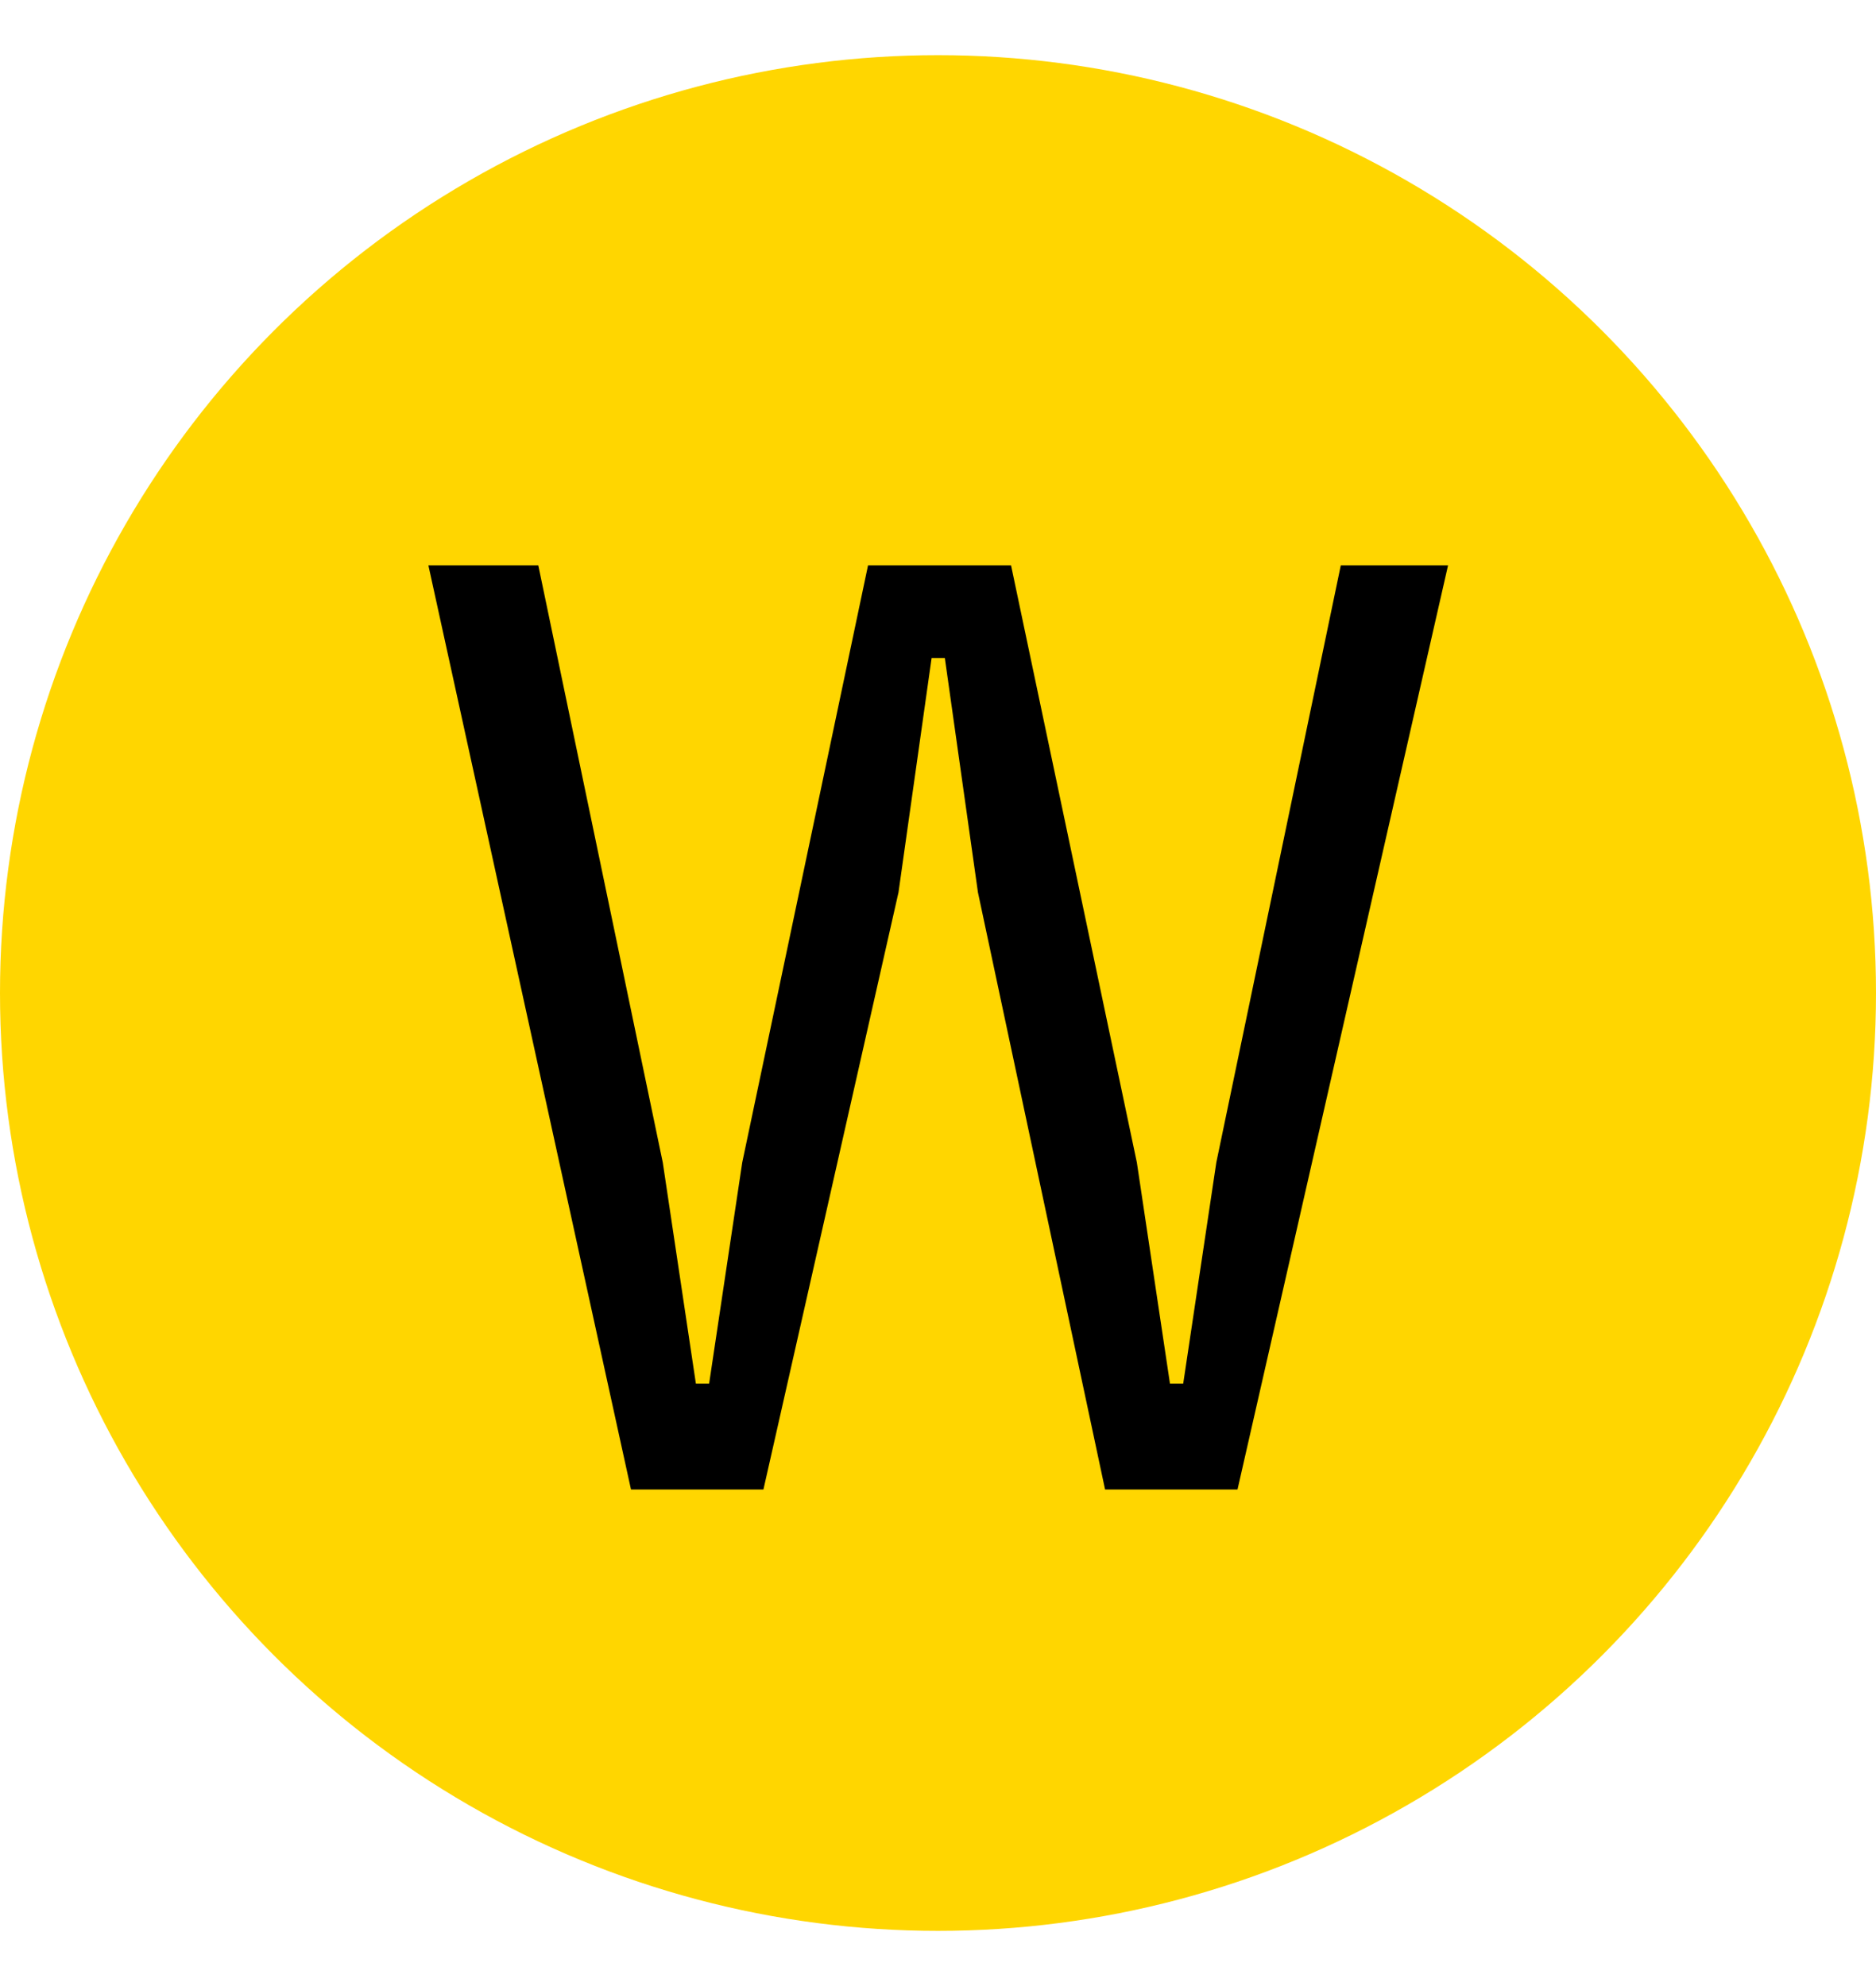
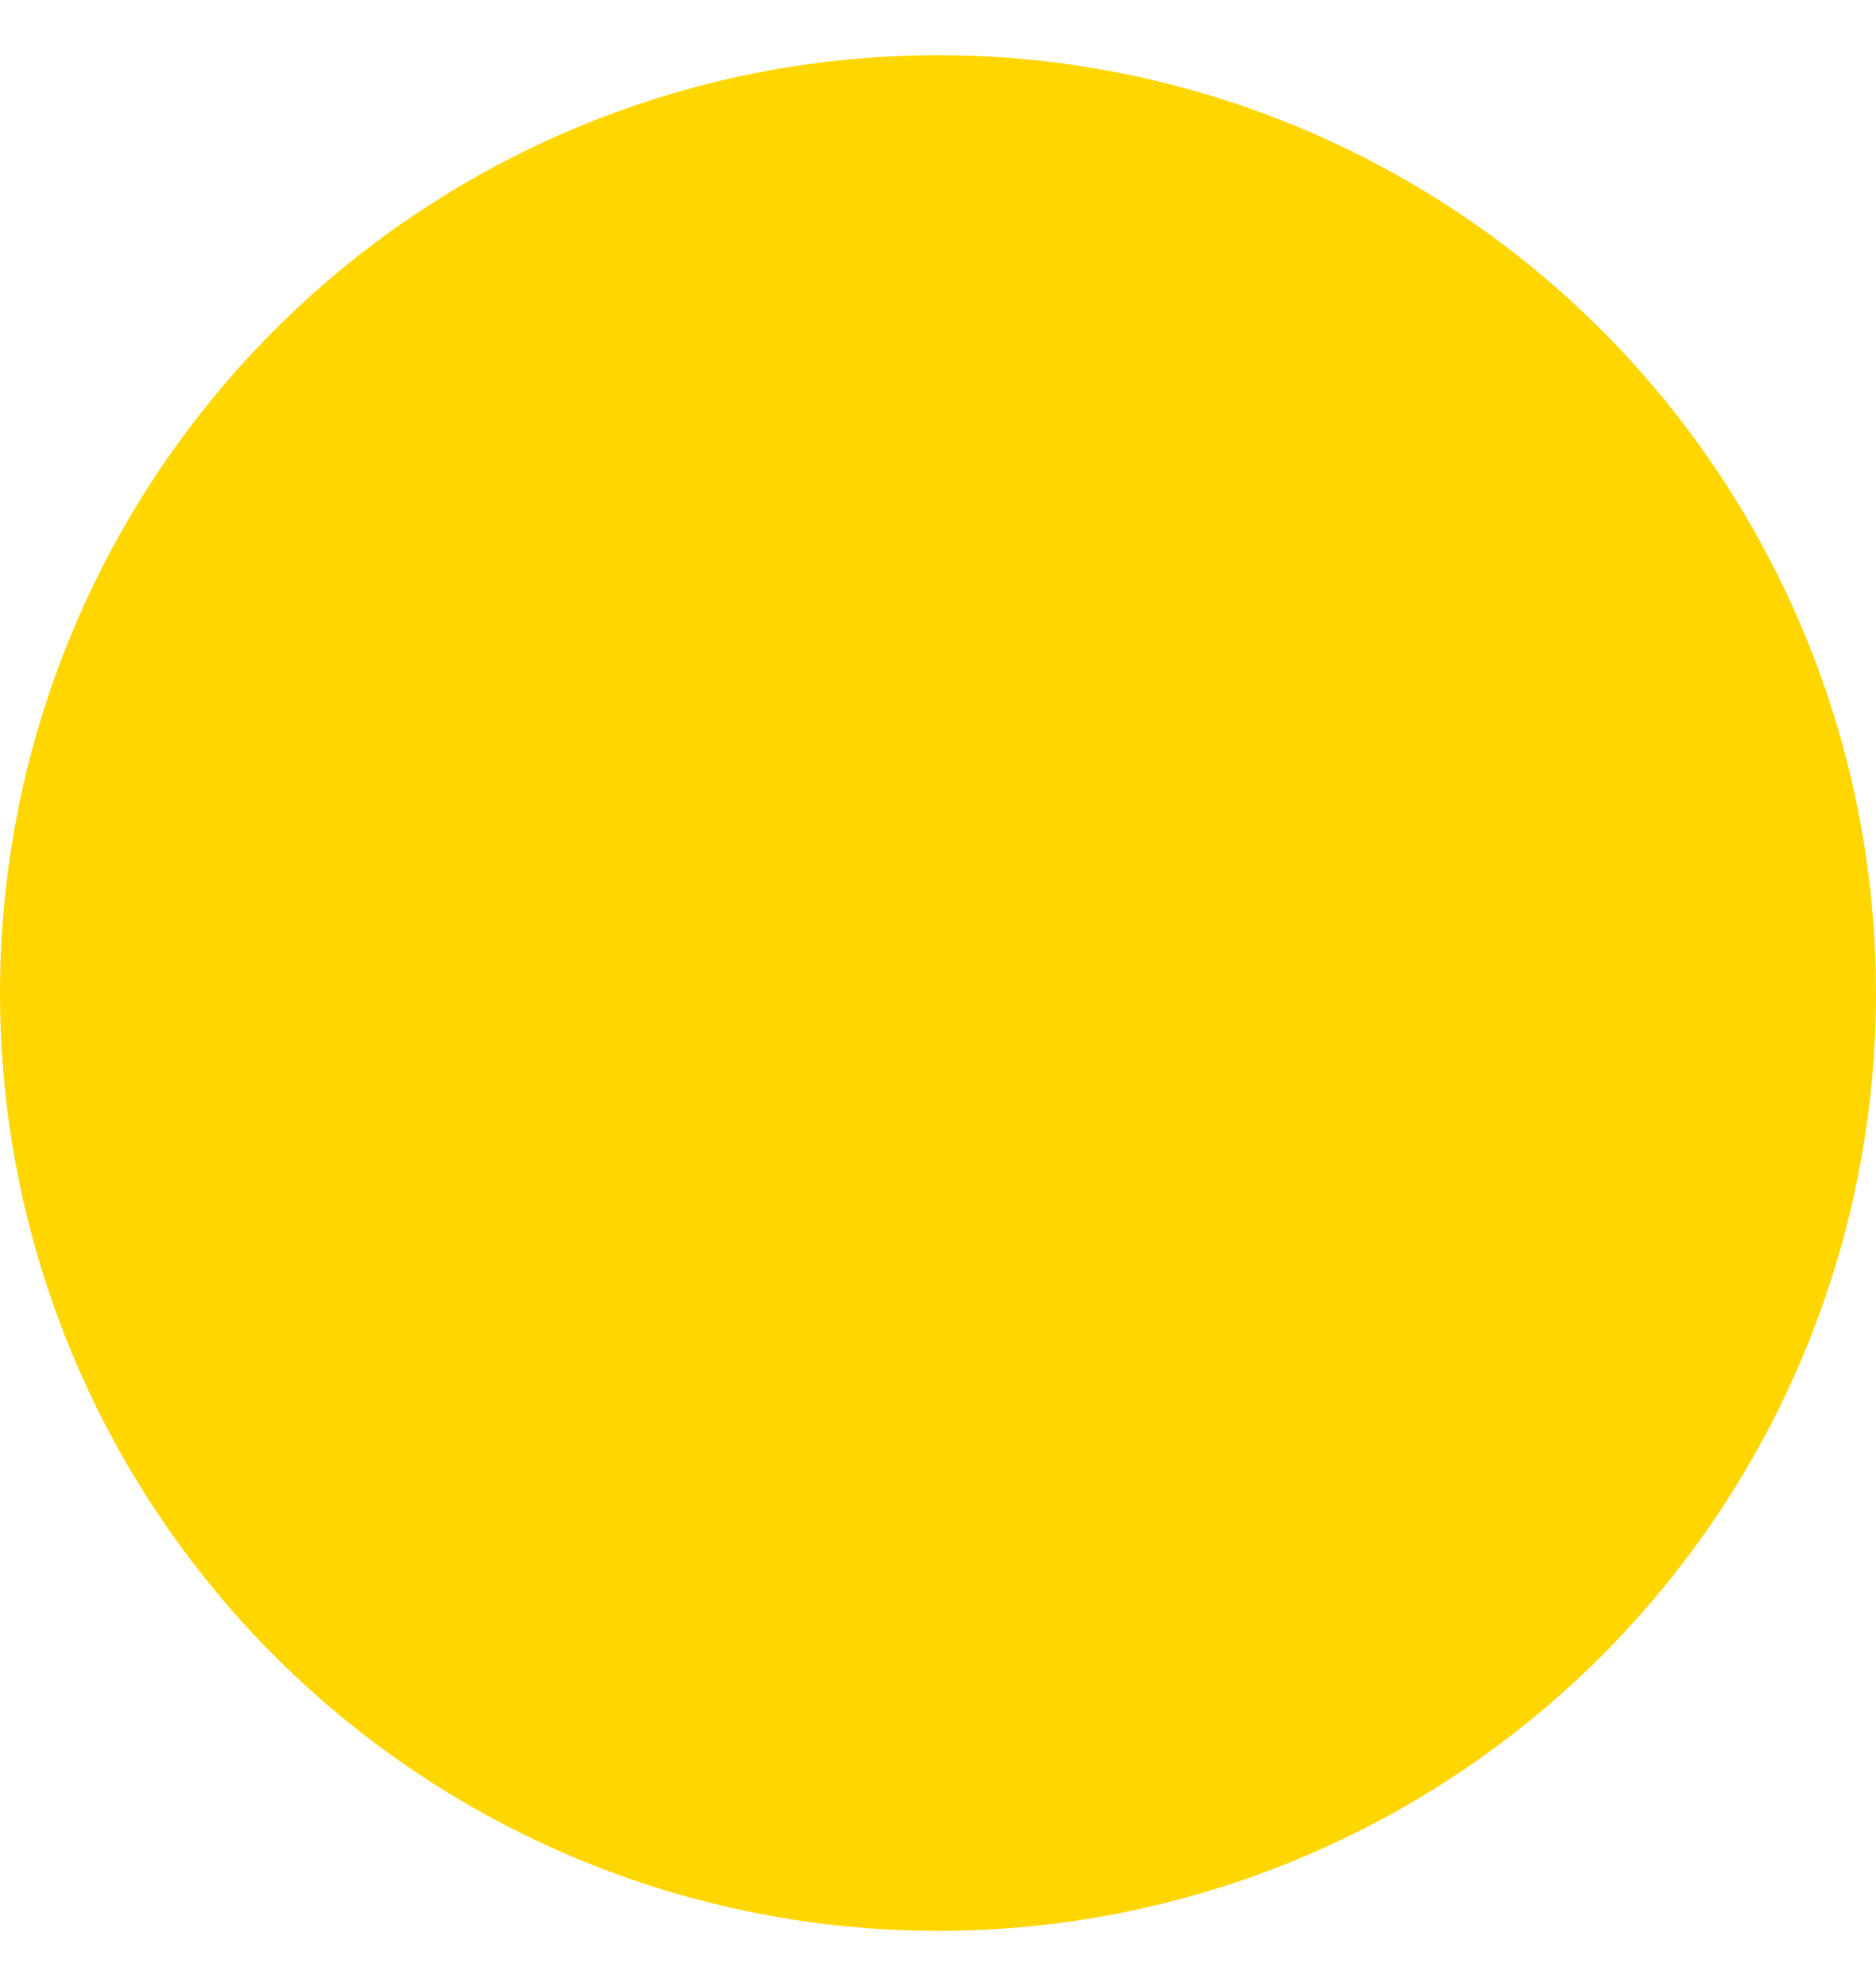
<svg xmlns="http://www.w3.org/2000/svg" width="17" height="18" fill="none">
  <circle cx="8.5" cy="9" r="8.5" fill="#FFD600" />
-   <path fill="#000" d="M5.718 13.5 3.882 5.124h.996l1.128 5.412.3 2.004h.12l.3-2.004 1.14-5.412h1.296l1.14 5.412.3 2.004h.12l.3-2.004 1.128-5.412h.972L11.214 13.5h-1.2L8.862 8.088l-.3-2.124h-.12l-.3 2.124L6.918 13.5h-1.2Z" />
</svg>